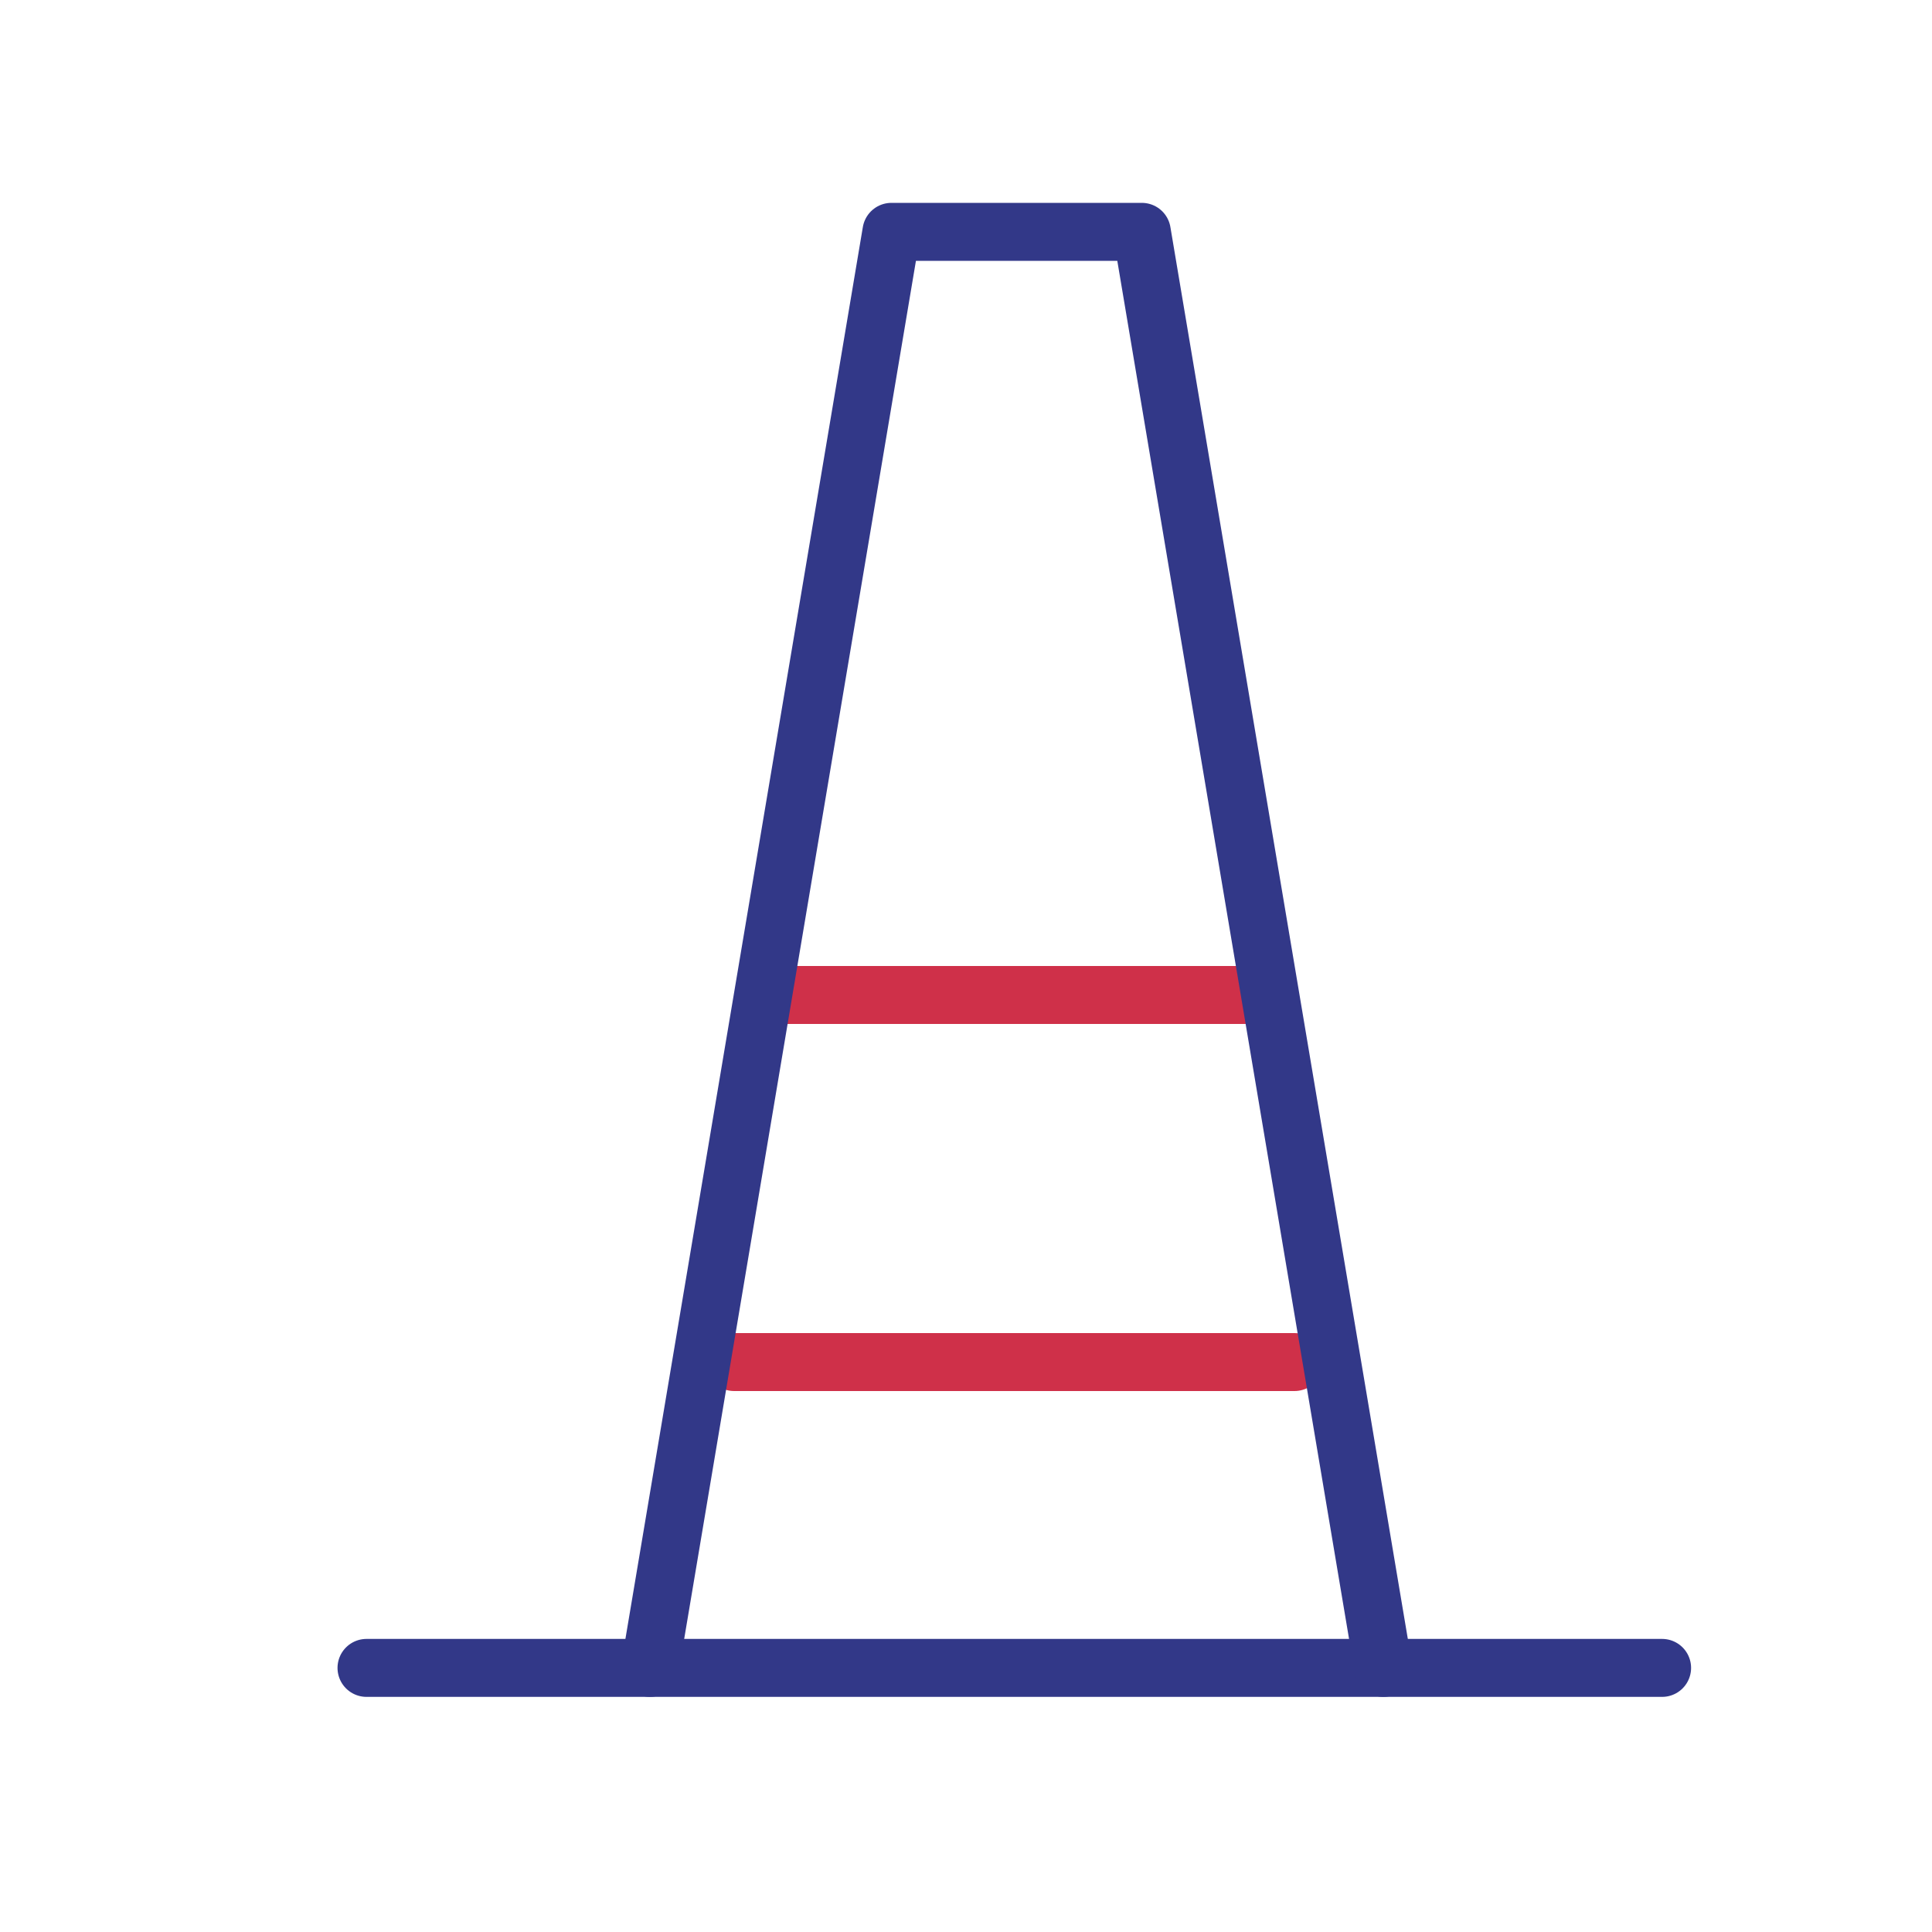
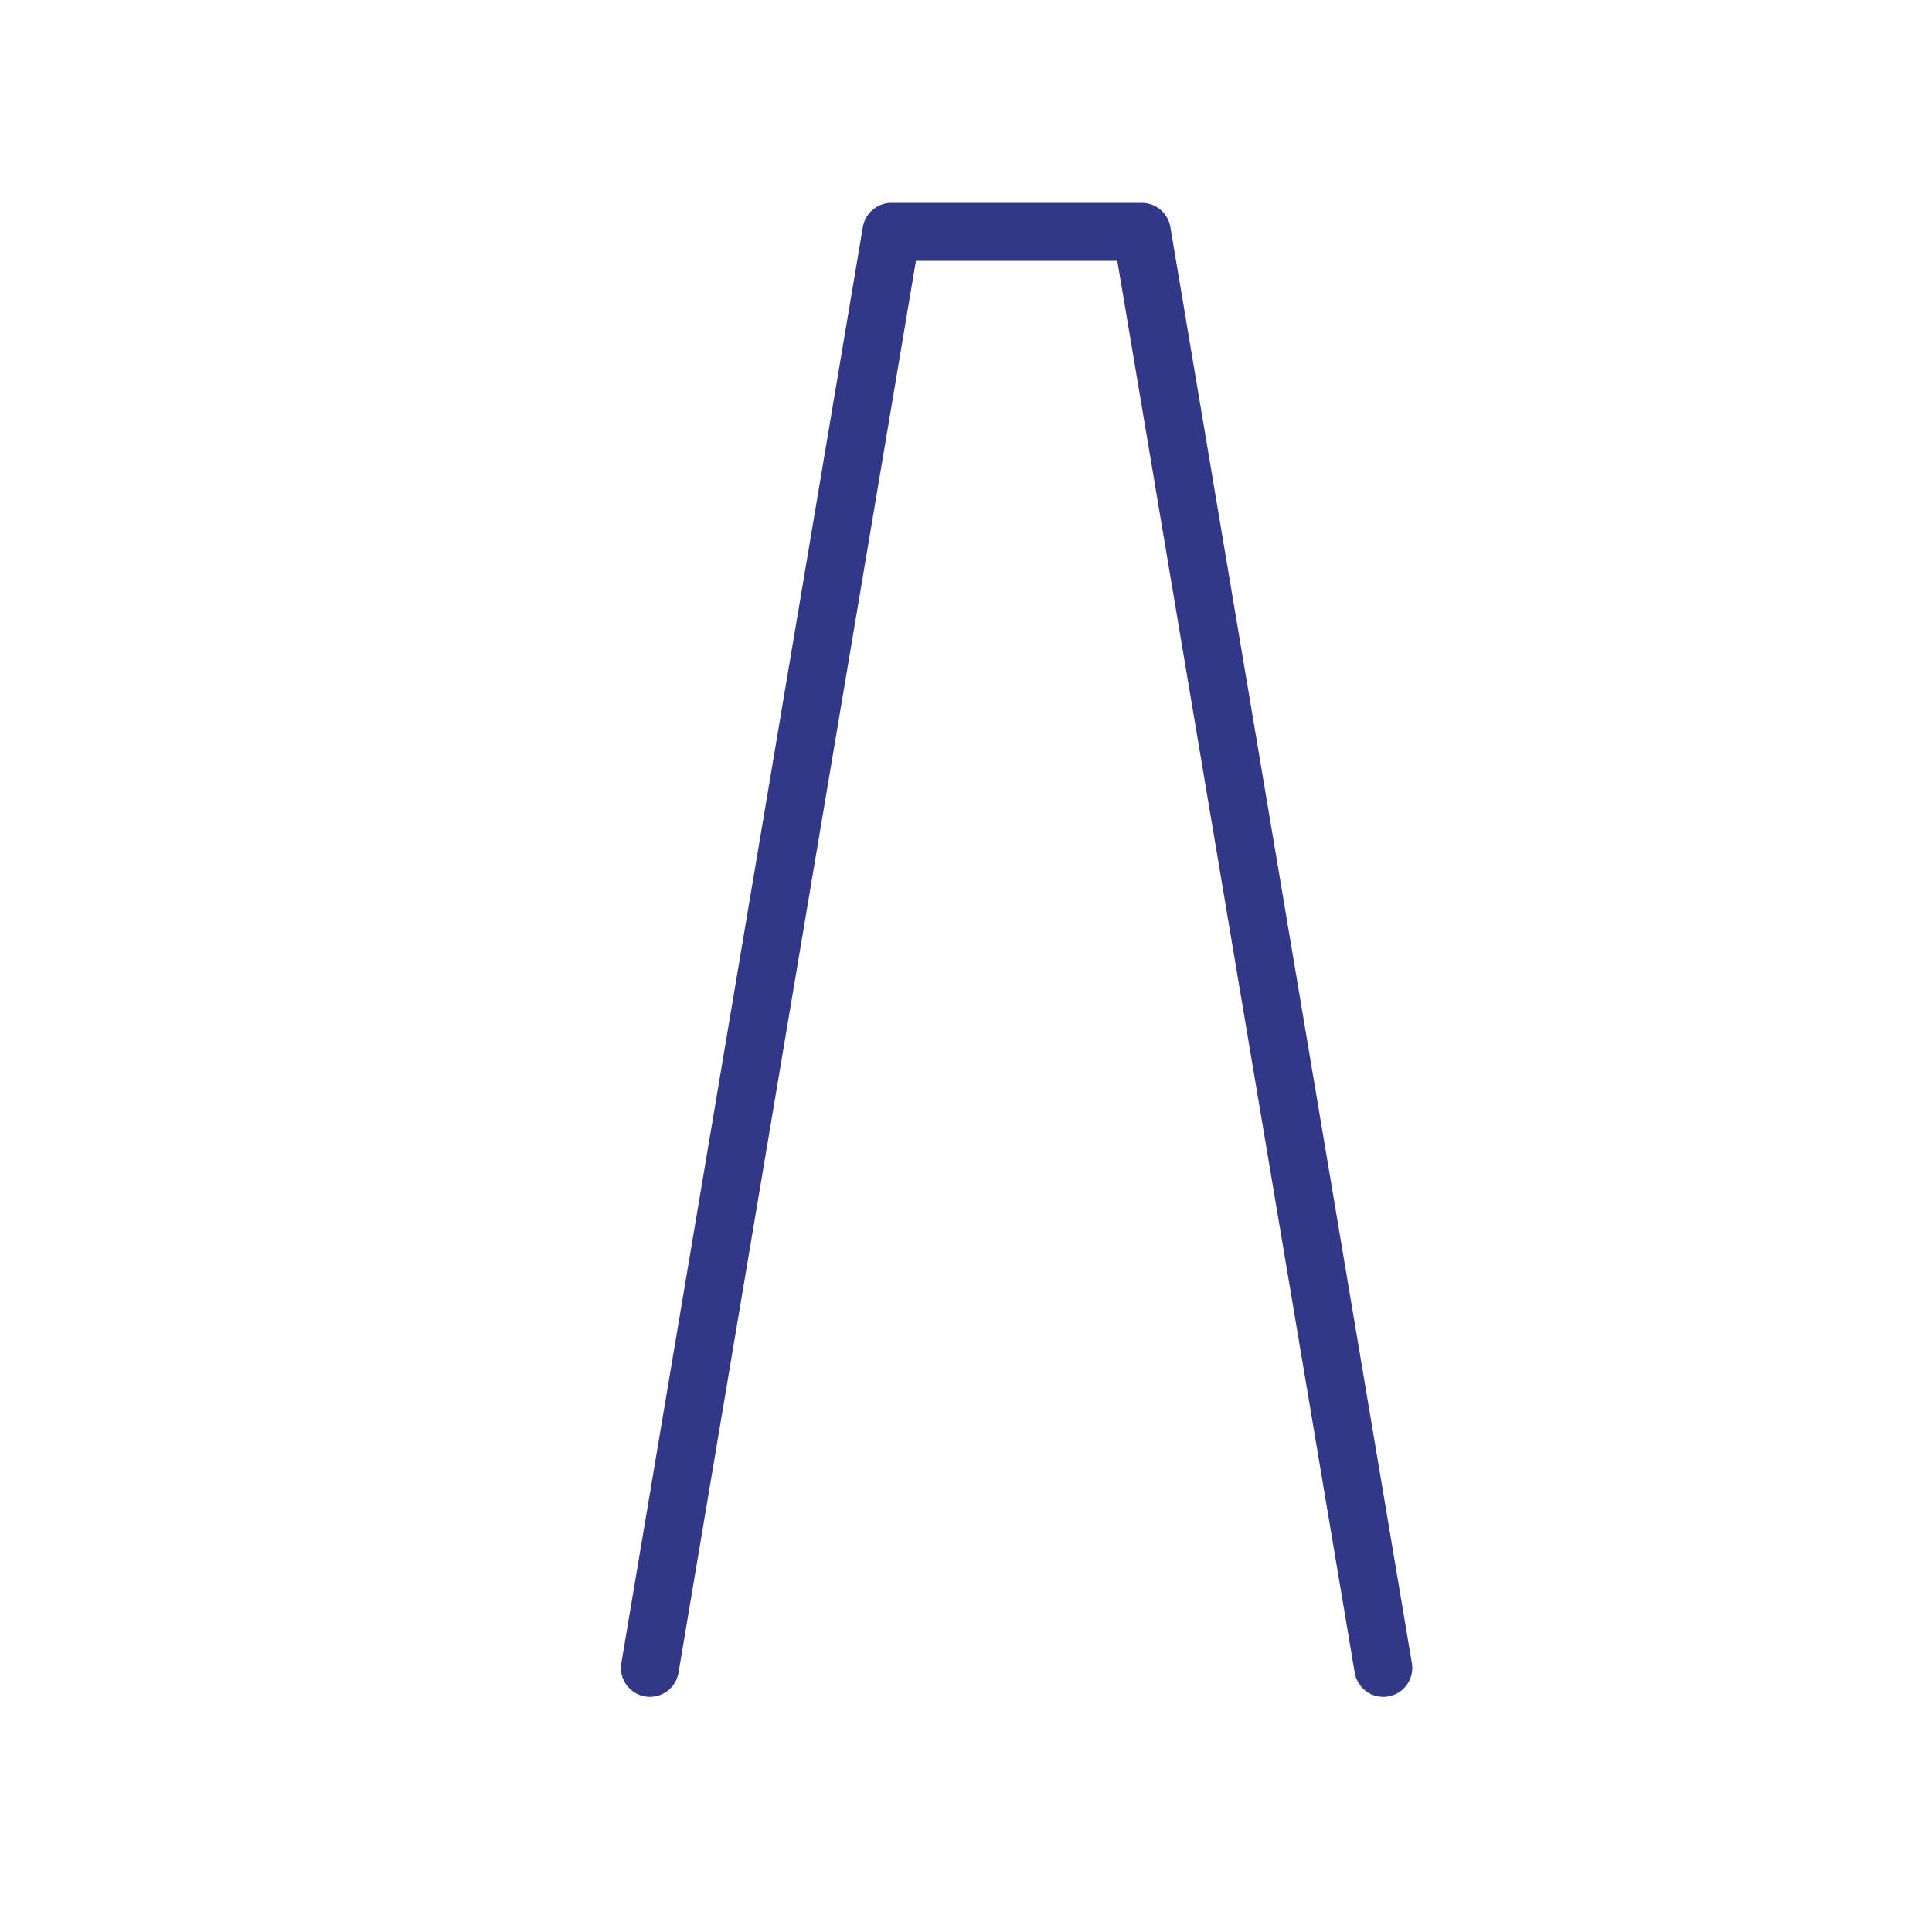
<svg xmlns="http://www.w3.org/2000/svg" viewBox="0 0 100 100">
  <defs>
    <style>.cls-1,.cls-2{fill:none;stroke-linecap:round;stroke-linejoin:round;stroke-width:3px;}.cls-1{stroke:#cf3049;}.cls-2{stroke:#323888;}</style>
  </defs>
  <title>ico-travaux</title>
  <g id="Calque_1" data-name="Calque 1">
-     <line class="cls-1" x1="40" y1="51.5" x2="65" y2="51.5" />
-     <line class="cls-1" x1="38" y1="70.5" x2="67" y2="70.5" />
-     <line class="cls-2" x1="18.97" y1="86.33" x2="86.03" y2="86.33" />
    <polyline class="cls-2" points="71.6 86.33 59.1 12 46.14 12 33.64 86.33" />
  </g>
</svg>